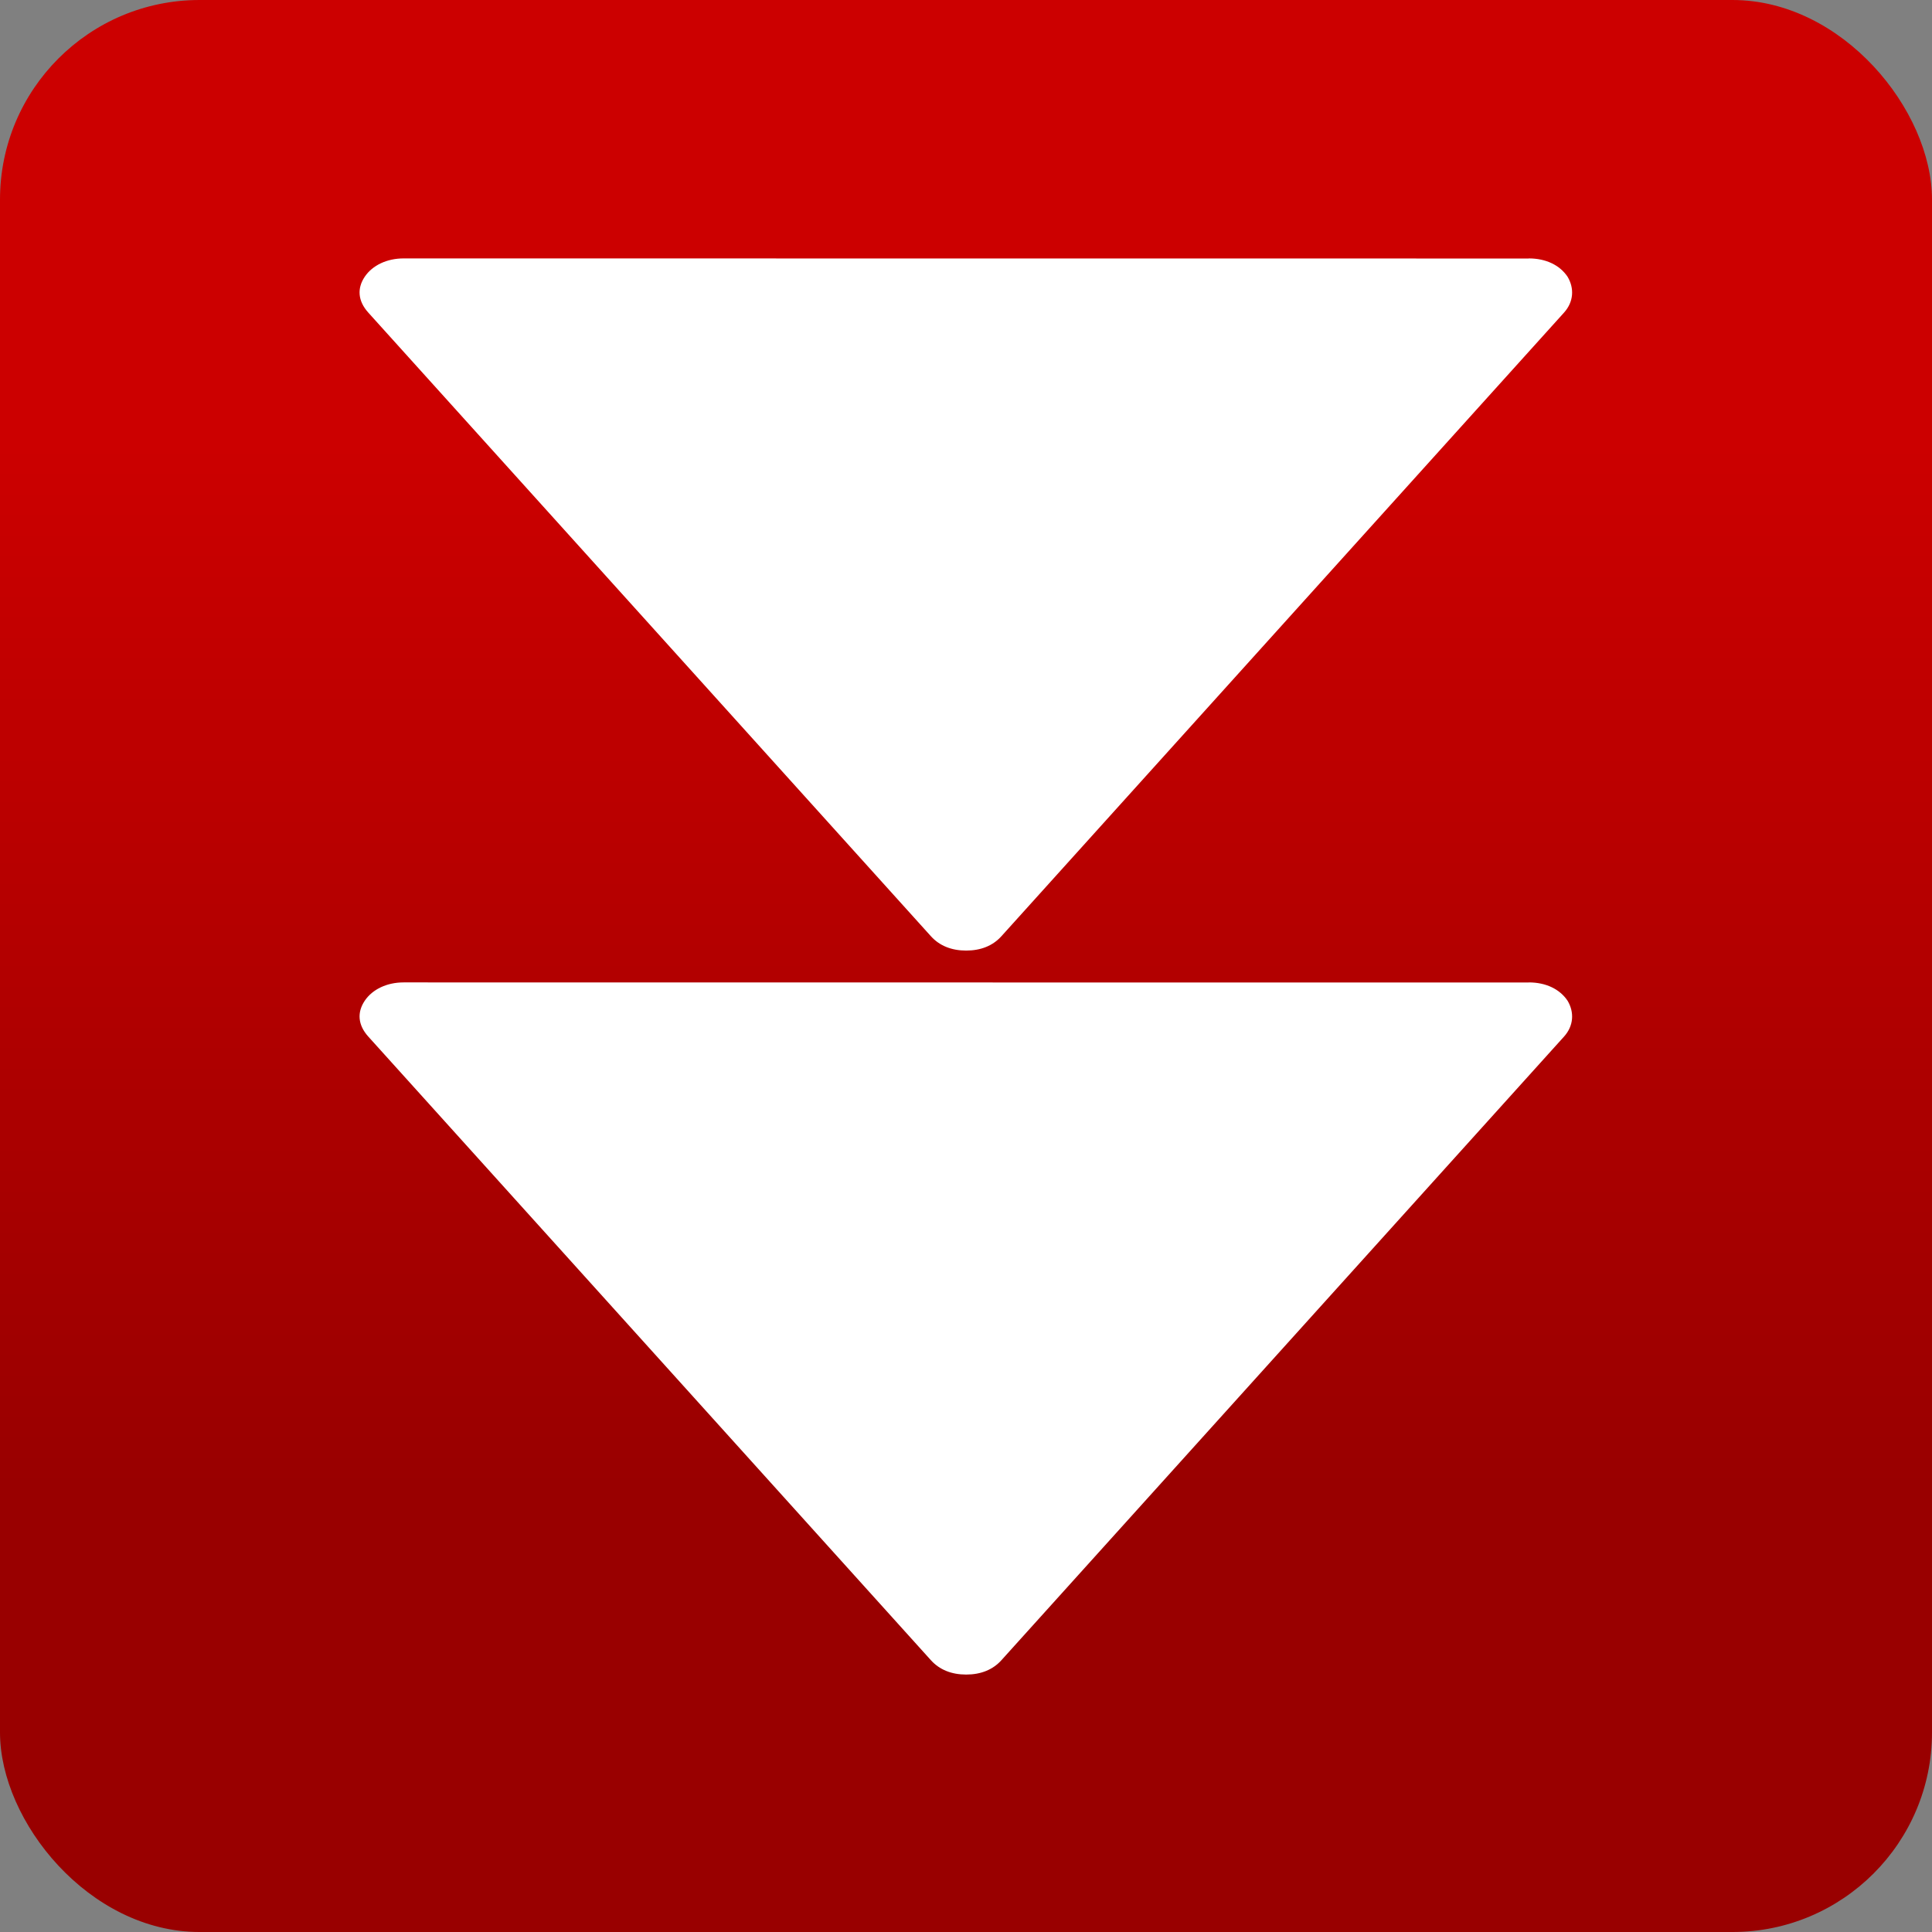
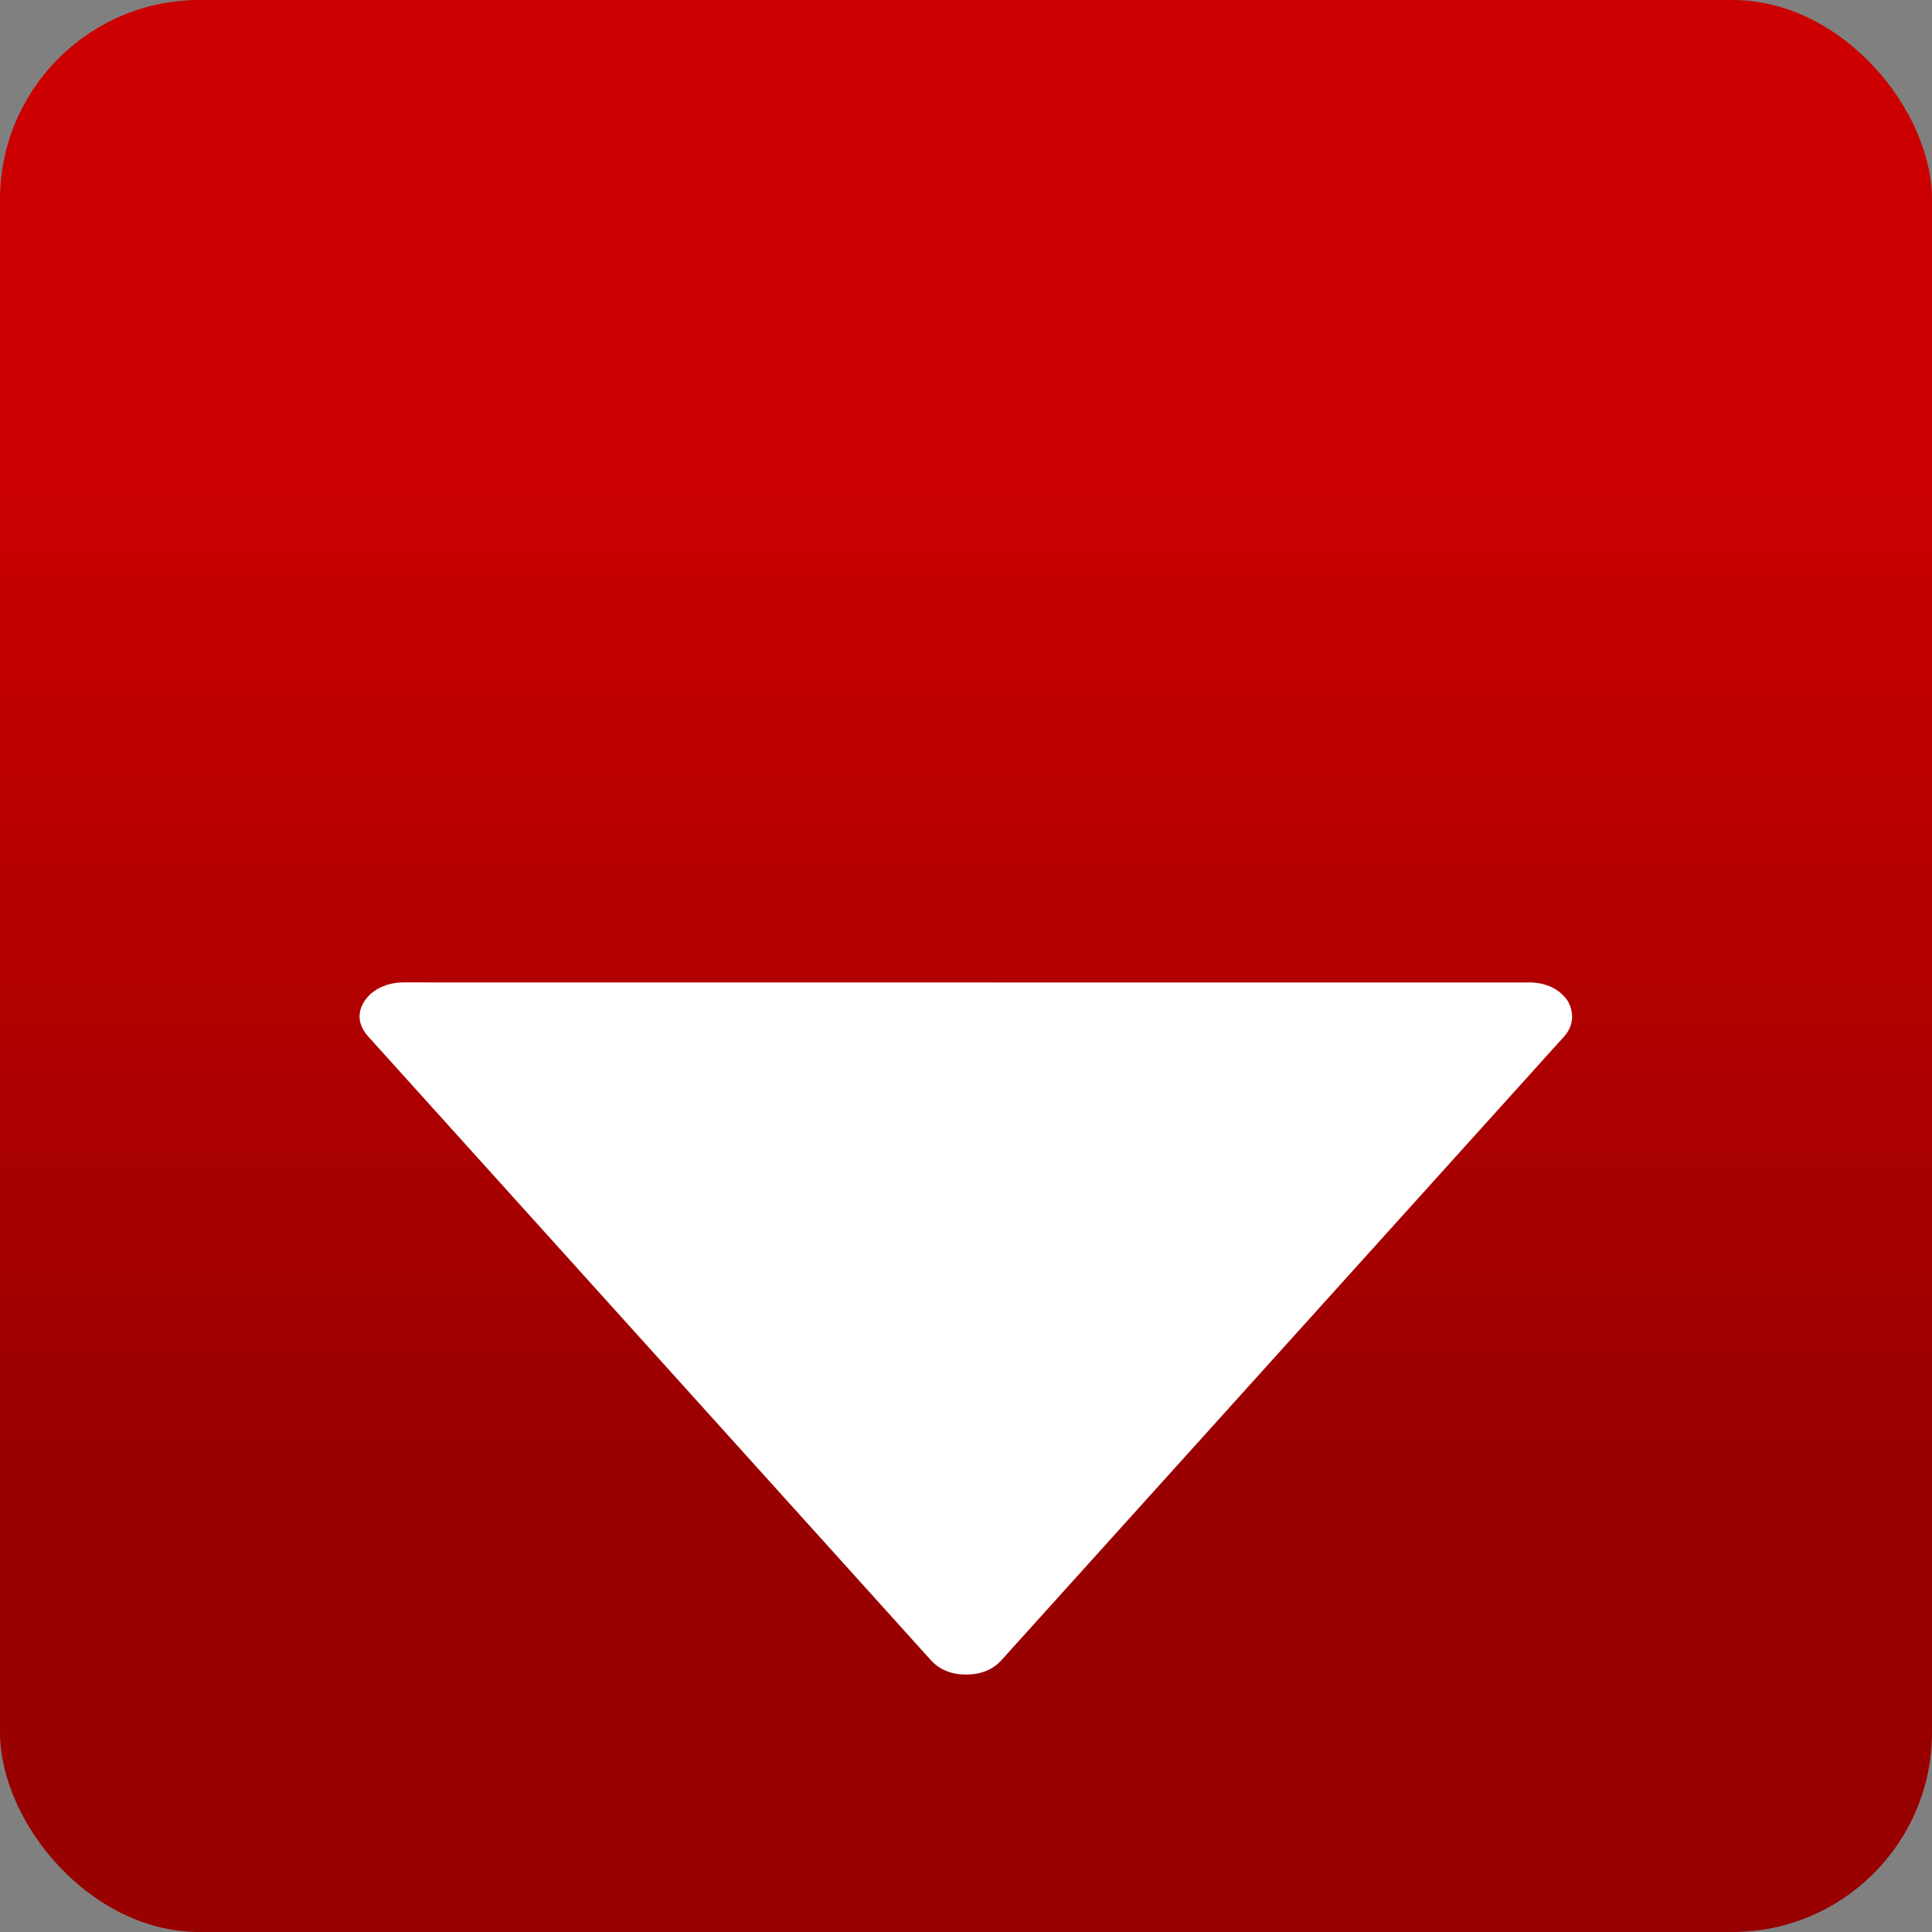
<svg xmlns="http://www.w3.org/2000/svg" xmlns:ns1="http://www.inkscape.org/namespaces/inkscape" xmlns:ns2="http://sodipodi.sourceforge.net/DTD/sodipodi-0.dtd" xmlns:xlink="http://www.w3.org/1999/xlink" xml:space="preserve" width="24.938mm" height="24.938mm" style="shape-rendering:geometricPrecision; text-rendering:geometricPrecision; image-rendering:optimizeQuality; fill-rule:evenodd; clip-rule:evenodd" viewBox="0 0 2.904 2.904" id="svg2" version="1.1" ns1:version="0.48.3.1 r9886" ns2:docname="254.svg">
  <rect x="0" y="0" width="2.904" height="2.904" fill="#808080" stroke="none" />
  <ns2:namedview pagecolor="#ffffff" bordercolor="#666666" borderopacity="1" objecttolerance="10" gridtolerance="10" guidetolerance="10" ns1:pageopacity="0" ns1:pageshadow="2" ns1:window-width="1440" ns1:window-height="844" id="namedview20" showgrid="false" ns1:zoom="1.8885191" ns1:cx="46.767027" ns1:cy="79.691712" ns1:window-x="-4" ns1:window-y="-4" ns1:window-maximized="1" ns1:current-layer="svg2" />
  <defs id="defs4">
    <style type="text/css" id="style6">
   
    .fil1 {fill:white}
    .fil0 {fill:url(#id0)}
   
  </style>
    <linearGradient id="id0" gradientUnits="userSpaceOnUse" x1="1.452" y1="2.236" x2="1.452" y2="0.668">
      <stop offset="0" style="stop-color: rgb(153, 0, 0); stop-opacity: 1;" id="stop9" />
      <stop offset="1" style="stop-color: rgb(204, 0, 0); stop-opacity: 1;" id="stop11" />
    </linearGradient>
    <linearGradient ns1:collect="always" xlink:href="#id0" id="linearGradient3007" gradientUnits="userSpaceOnUse" x1="1.452" y1="2.236" x2="1.452" y2="0.668" />
    <linearGradient ns1:collect="always" xlink:href="#id0" id="linearGradient3015" gradientUnits="userSpaceOnUse" x1="1.452" y1="2.236" x2="1.452" y2="0.668" />
    <linearGradient ns1:collect="always" xlink:href="#id0" id="linearGradient3021" gradientUnits="userSpaceOnUse" x1="1.452" y1="2.236" x2="1.452" y2="0.668" />
  </defs>
  <g id="hmigradengt" ns1:label="#g3023">
    <rect y="0" x="0" style="fill:url(#linearGradient3021)" class="fil0" width="2.904" height="2.904" rx="0.3" ry="0.3" id="rect15" />
  </g>
  <g id="shape" ns1:label="#g3026" transform="matrix(0,-1.451,1.297,0,-0.431,3.559)">
    <g id="_170479264">
      <path style="fill:#ffffff" ns1:connector-curvature="0" id="_170481152" class="fil1" d="m 1.435,2.104 1.048e-4,-1.304 c 0,-0.019 -0.007,-0.036 -0.019,-0.045 -0.012,-0.009 -0.025,-0.008 -0.037,0.004 l -0.646,0.652 c -0.01,0.01 -0.015,0.024 -0.015,0.041 -1.165e-5,0.017 0.005,0.031 0.015,0.041 l 0.646,0.652 c 0.011,0.011 0.025,0.012 0.037,0.004 0.012,-0.009 0.019,-0.025 0.019,-0.045 z" />
-       <path style="fill:#ffffff" ns1:connector-curvature="0" id="_170479384" class="fil1" d="m 2.185,2.104 9.32e-5,-1.304 c 1.16e-5,-0.019 -0.007,-0.036 -0.019,-0.045 -0.012,-0.009 -0.025,-0.008 -0.037,0.004 l -0.646,0.652 c -0.01,0.01 -0.015,0.024 -0.015,0.041 -1.17e-5,0.017 0.005,0.031 0.015,0.041 l 0.646,0.652 c 0.011,0.011 0.025,0.012 0.037,0.004 0.012,-0.009 0.019,-0.025 0.019,-0.045 z" />
    </g>
  </g>
</svg>